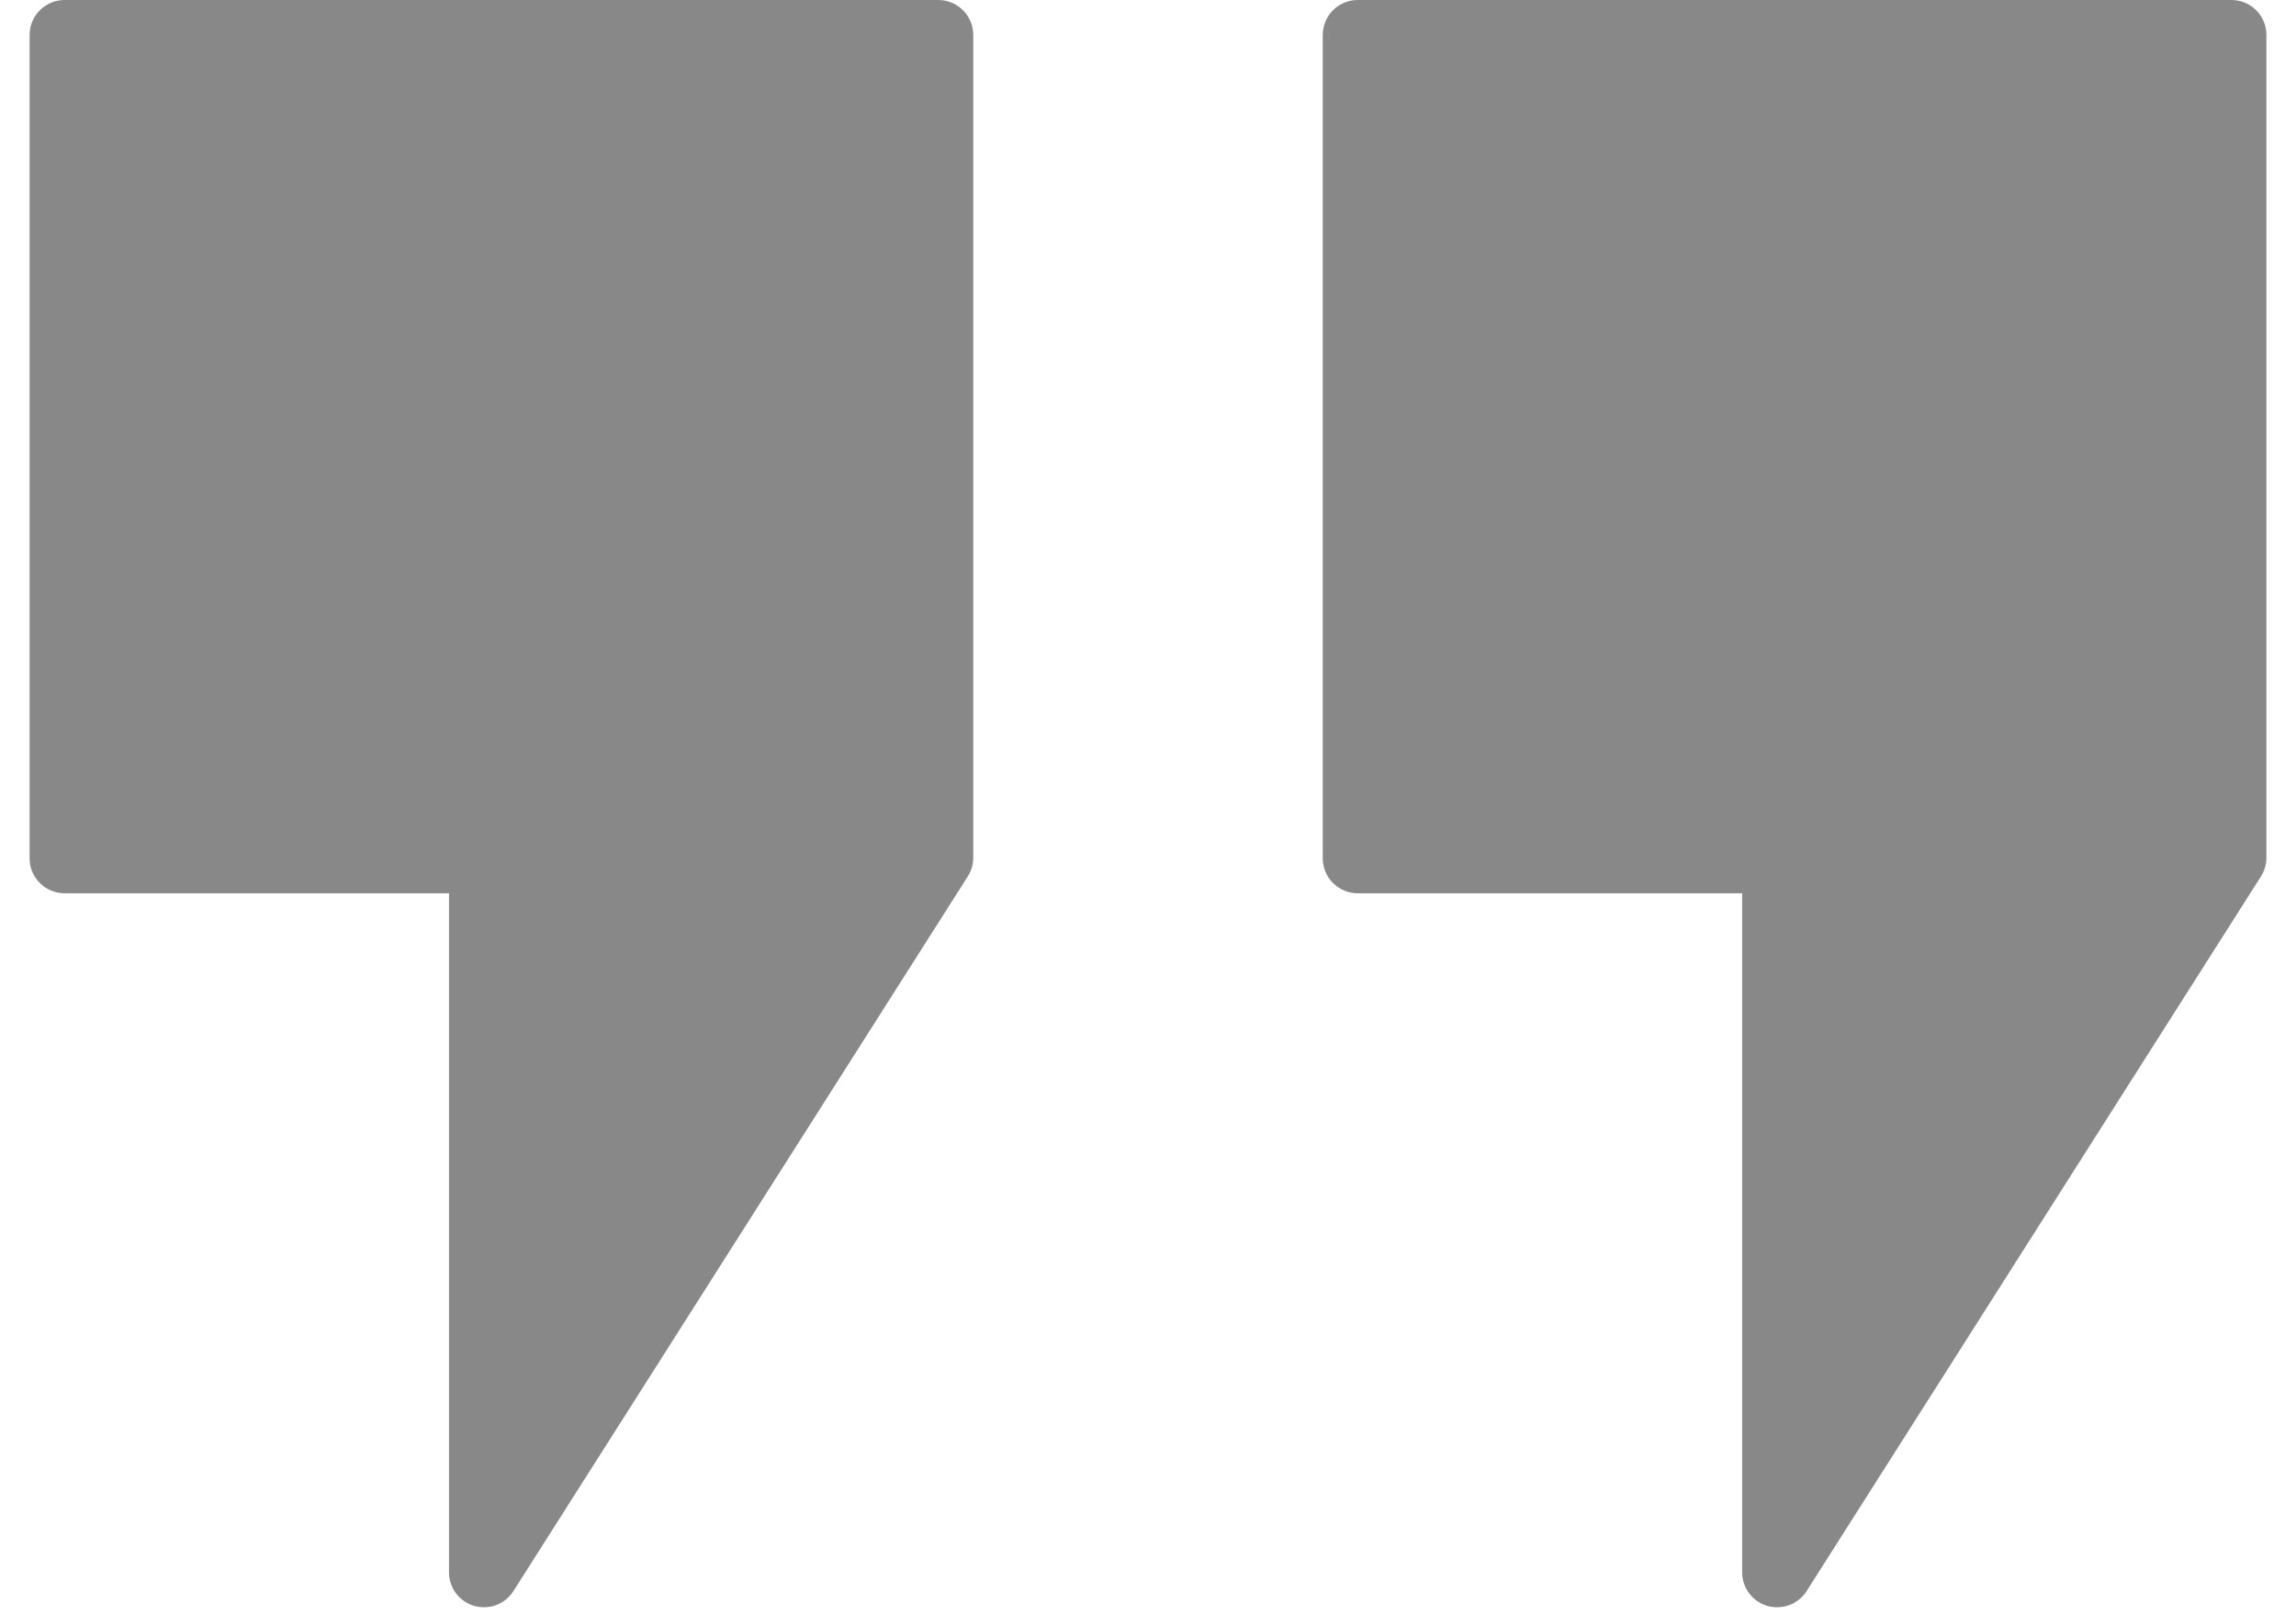
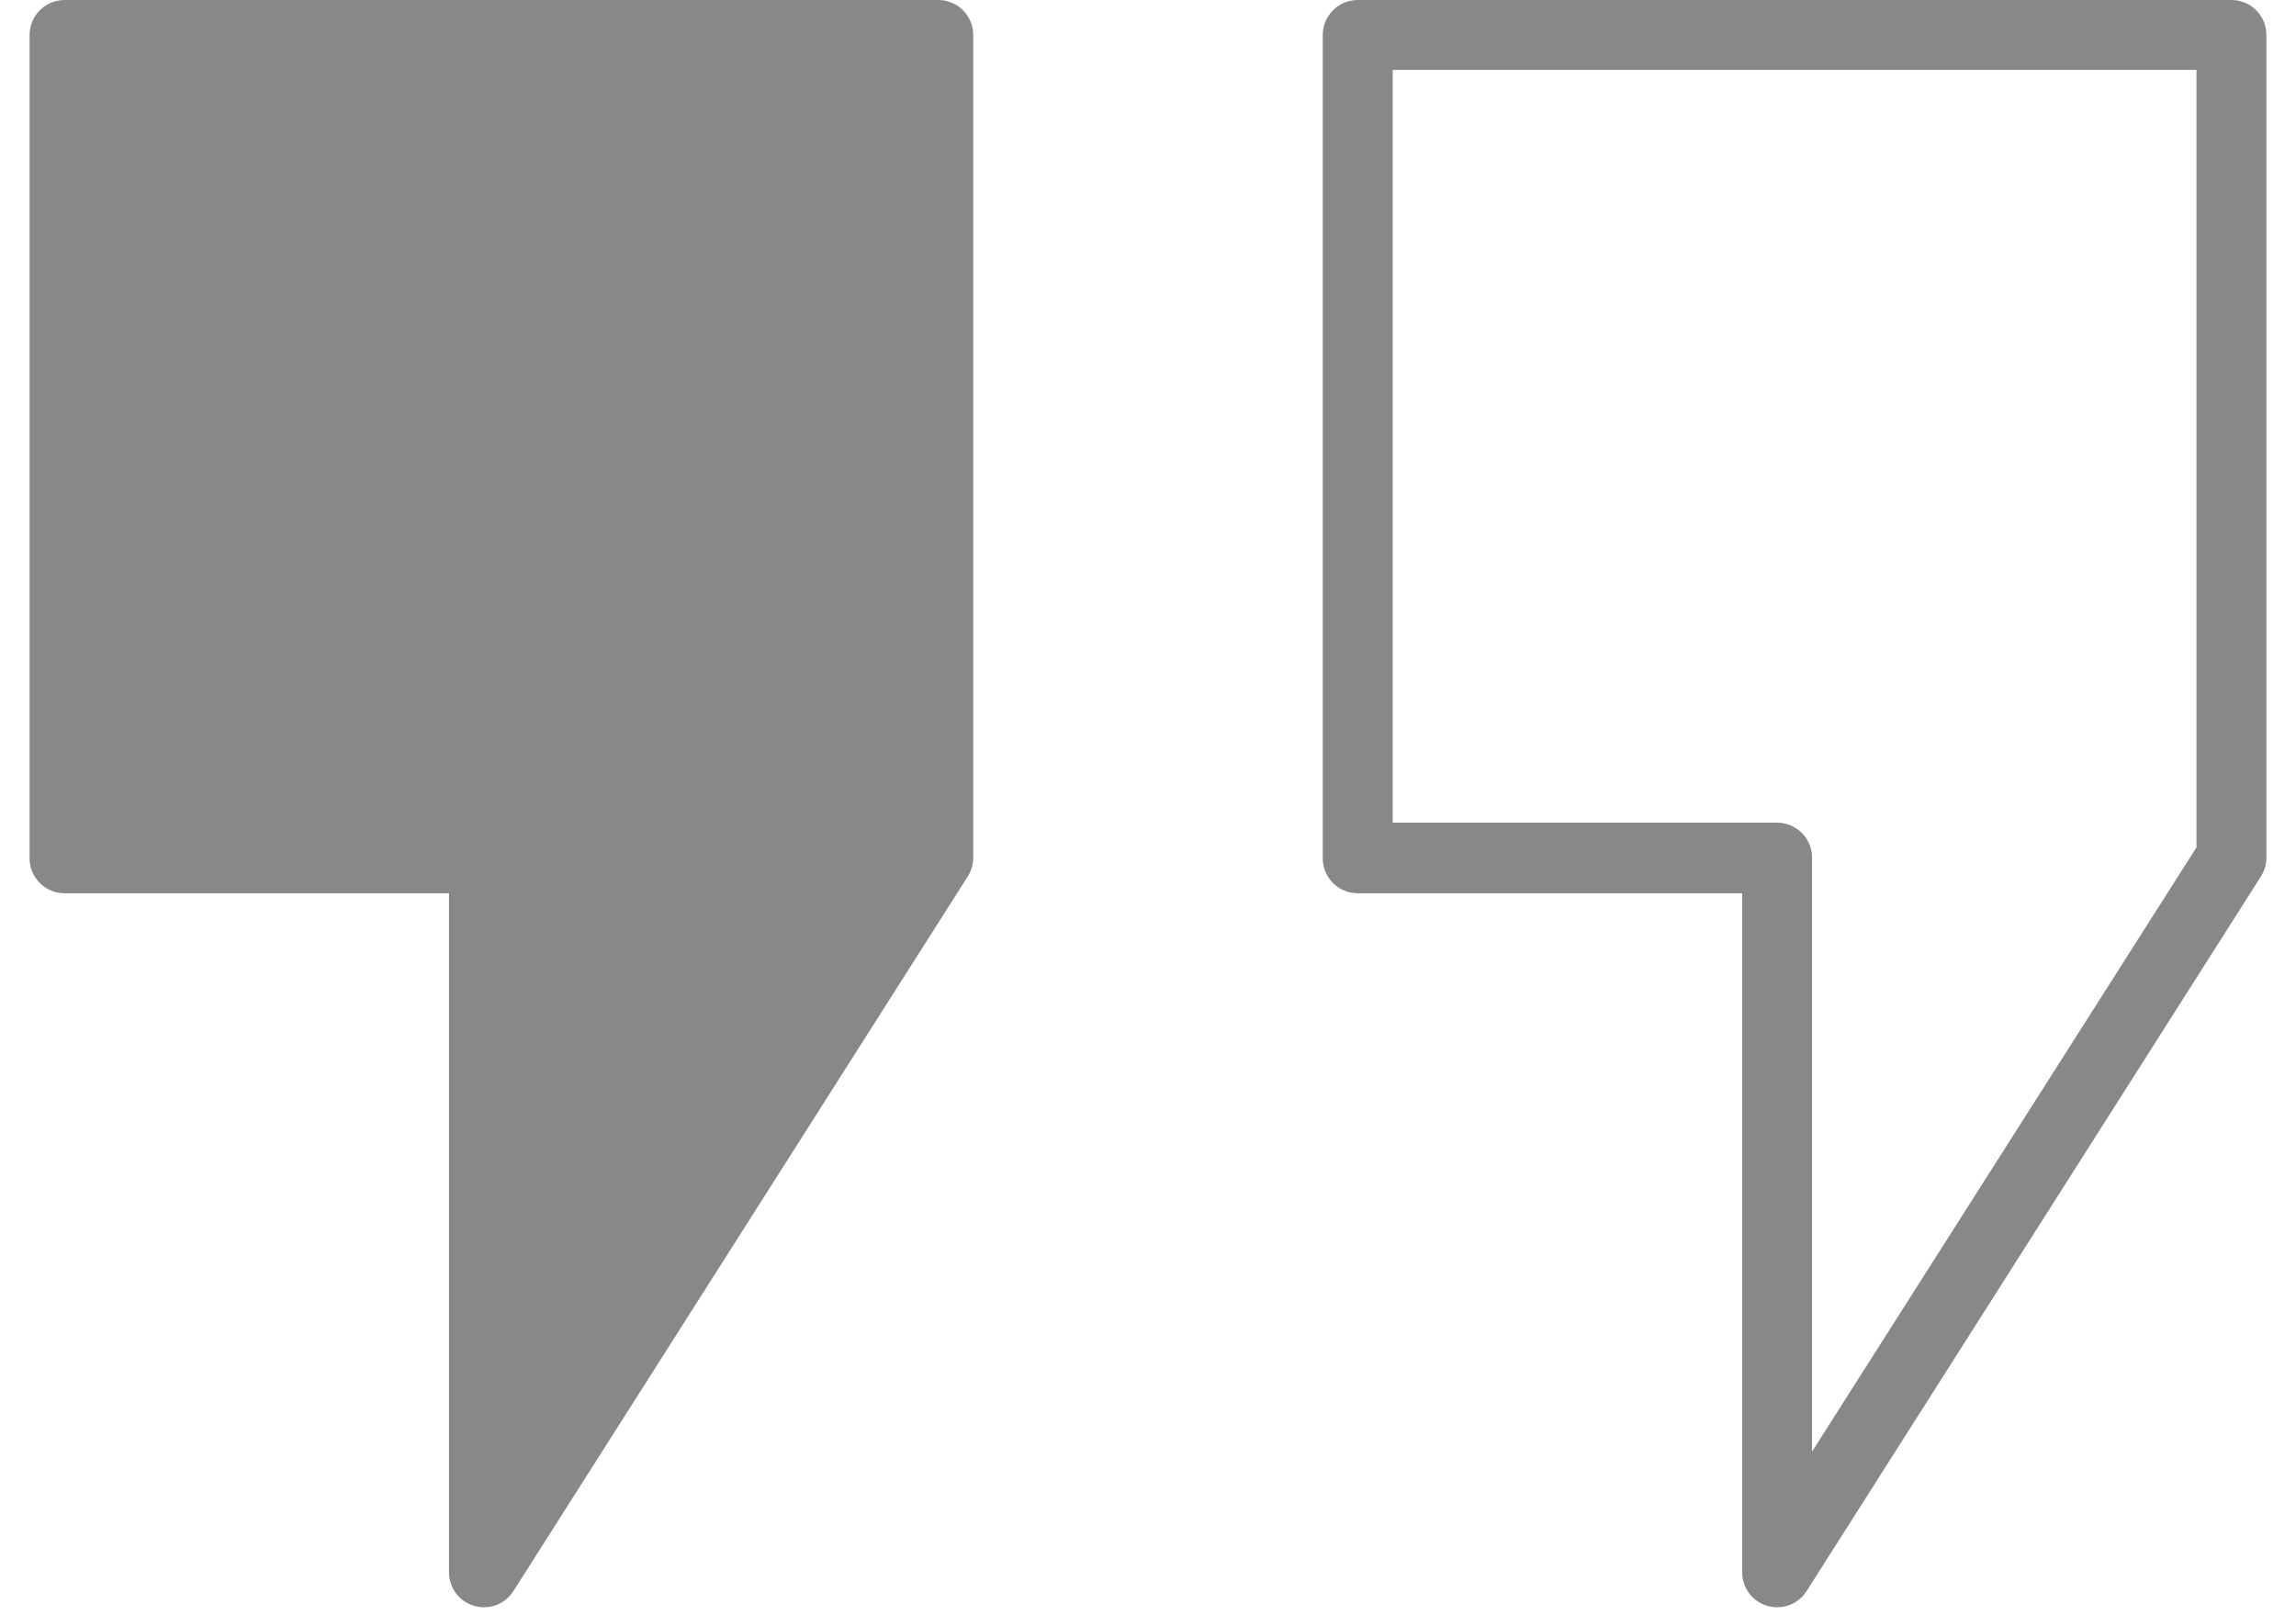
<svg xmlns="http://www.w3.org/2000/svg" width="54" height="38" viewBox="0 0 54 38" fill="none">
  <path d="M21.8 1.223H1.919V20.187H11.401L12.013 35.174L21.8 19.881V1.223Z" fill="#888888" />
-   <path d="M52.387 0.612H32.506V19.575H41.987L42.599 34.563L52.387 19.27V0.612Z" fill="#888888" />
  <path d="M11.382 37.812C11.304 37.812 11.227 37.801 11.152 37.78C10.981 37.73 10.831 37.626 10.724 37.484C10.618 37.341 10.56 37.168 10.56 36.99V21.015H1.518C1.3 21.015 1.091 20.928 0.937 20.774C0.782 20.62 0.696 20.411 0.696 20.193V0.822C0.696 0.604 0.782 0.395 0.937 0.241C1.091 0.087 1.3 0 1.518 0H22.068C22.286 0 22.495 0.087 22.649 0.241C22.803 0.395 22.89 0.604 22.89 0.822V20.176C22.89 20.332 22.846 20.485 22.763 20.616L12.076 37.43C12.002 37.547 11.9 37.644 11.778 37.711C11.657 37.778 11.521 37.812 11.382 37.812ZM2.34 19.354H11.382C11.6 19.354 11.809 19.441 11.963 19.595C12.117 19.749 12.204 19.958 12.204 20.176V34.15L21.246 19.934V1.644H2.34V19.354Z" fill="#888888" />
  <path d="M41.796 37.812C41.718 37.812 41.641 37.801 41.566 37.78C41.395 37.73 41.245 37.626 41.139 37.484C41.032 37.341 40.974 37.168 40.974 36.99V21.015H31.932C31.714 21.015 31.505 20.928 31.351 20.774C31.197 20.62 31.11 20.411 31.11 20.193V0.822C31.11 0.604 31.197 0.395 31.351 0.241C31.505 0.087 31.714 0 31.932 0H52.482C52.7 0 52.91 0.087 53.064 0.241C53.218 0.395 53.304 0.604 53.304 0.822V20.176C53.304 20.332 53.26 20.485 53.177 20.616L42.491 37.43C42.417 37.547 42.314 37.644 42.193 37.711C42.071 37.778 41.935 37.812 41.796 37.812ZM32.754 19.354H41.796C42.014 19.354 42.223 19.441 42.377 19.595C42.532 19.749 42.618 19.958 42.618 20.176V34.15L51.66 19.934V1.644H32.754V19.354Z" fill="#888888" />
</svg>